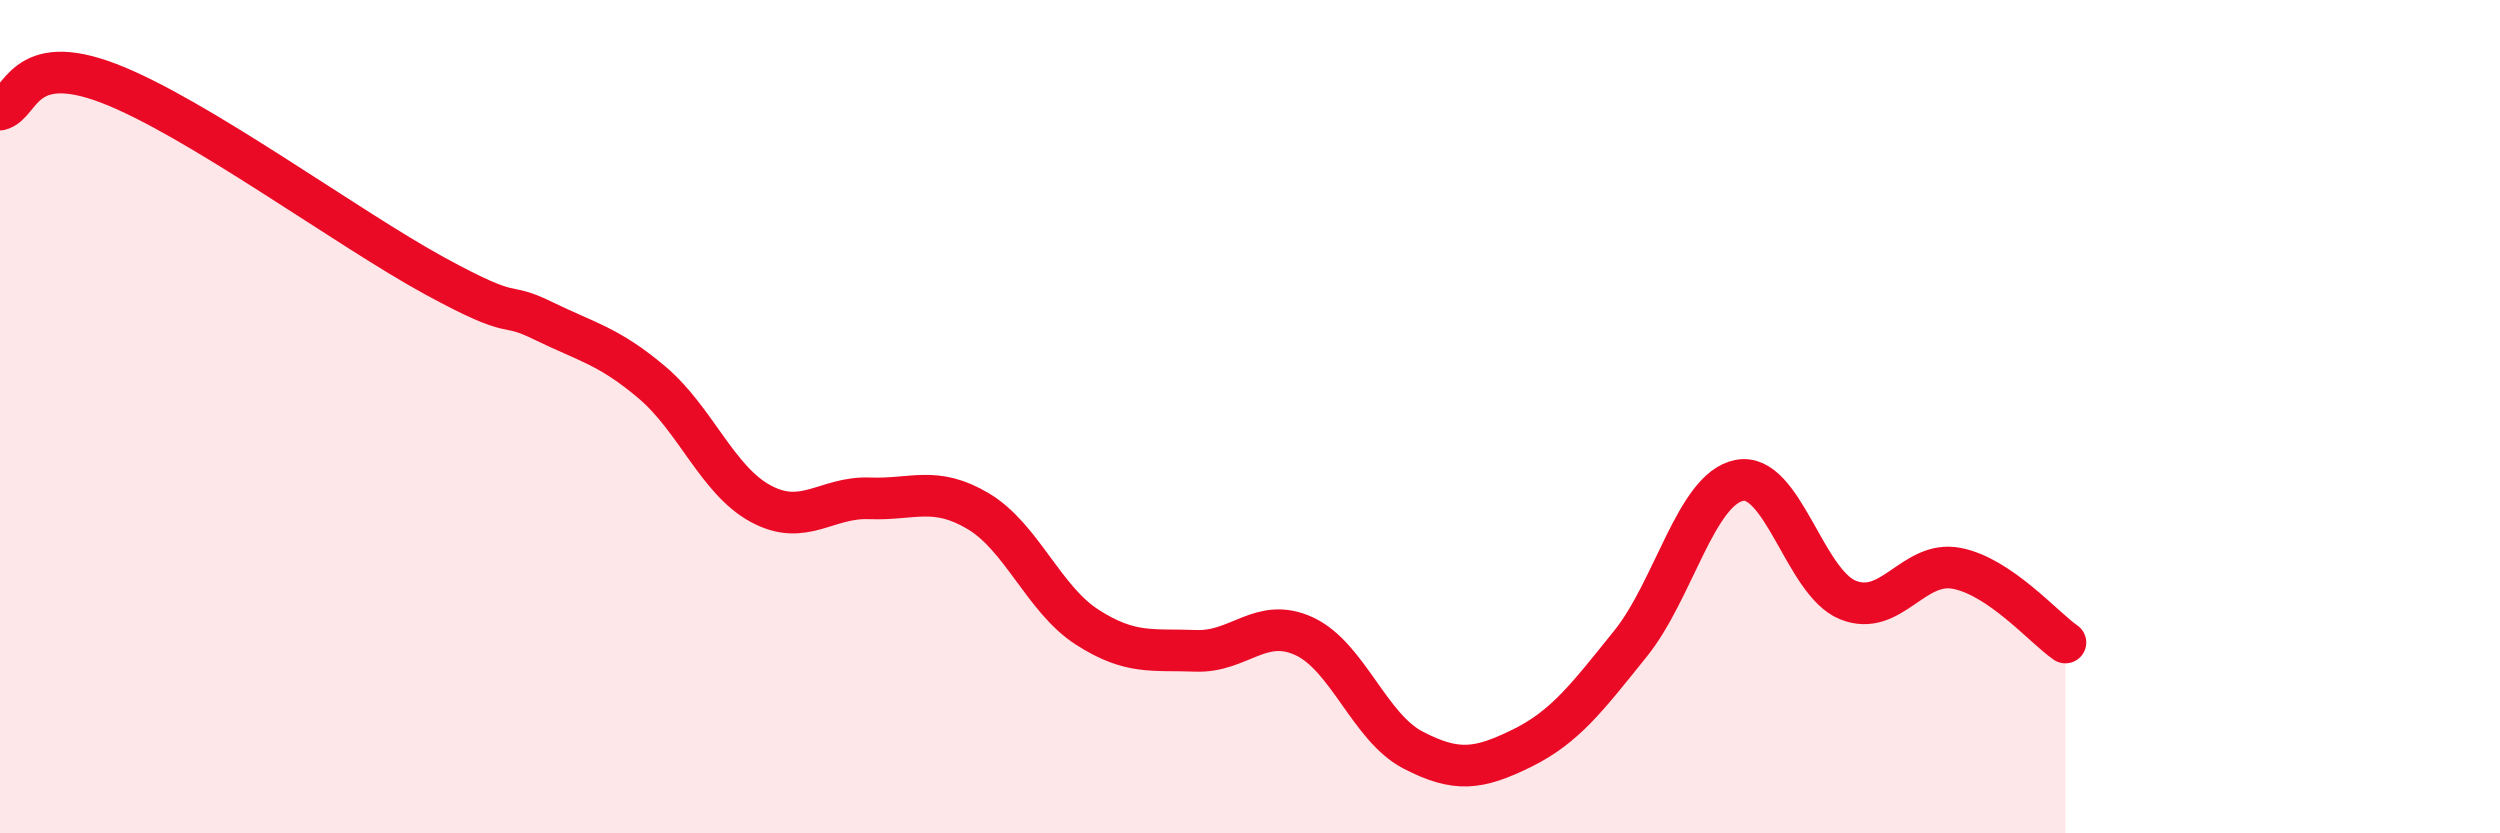
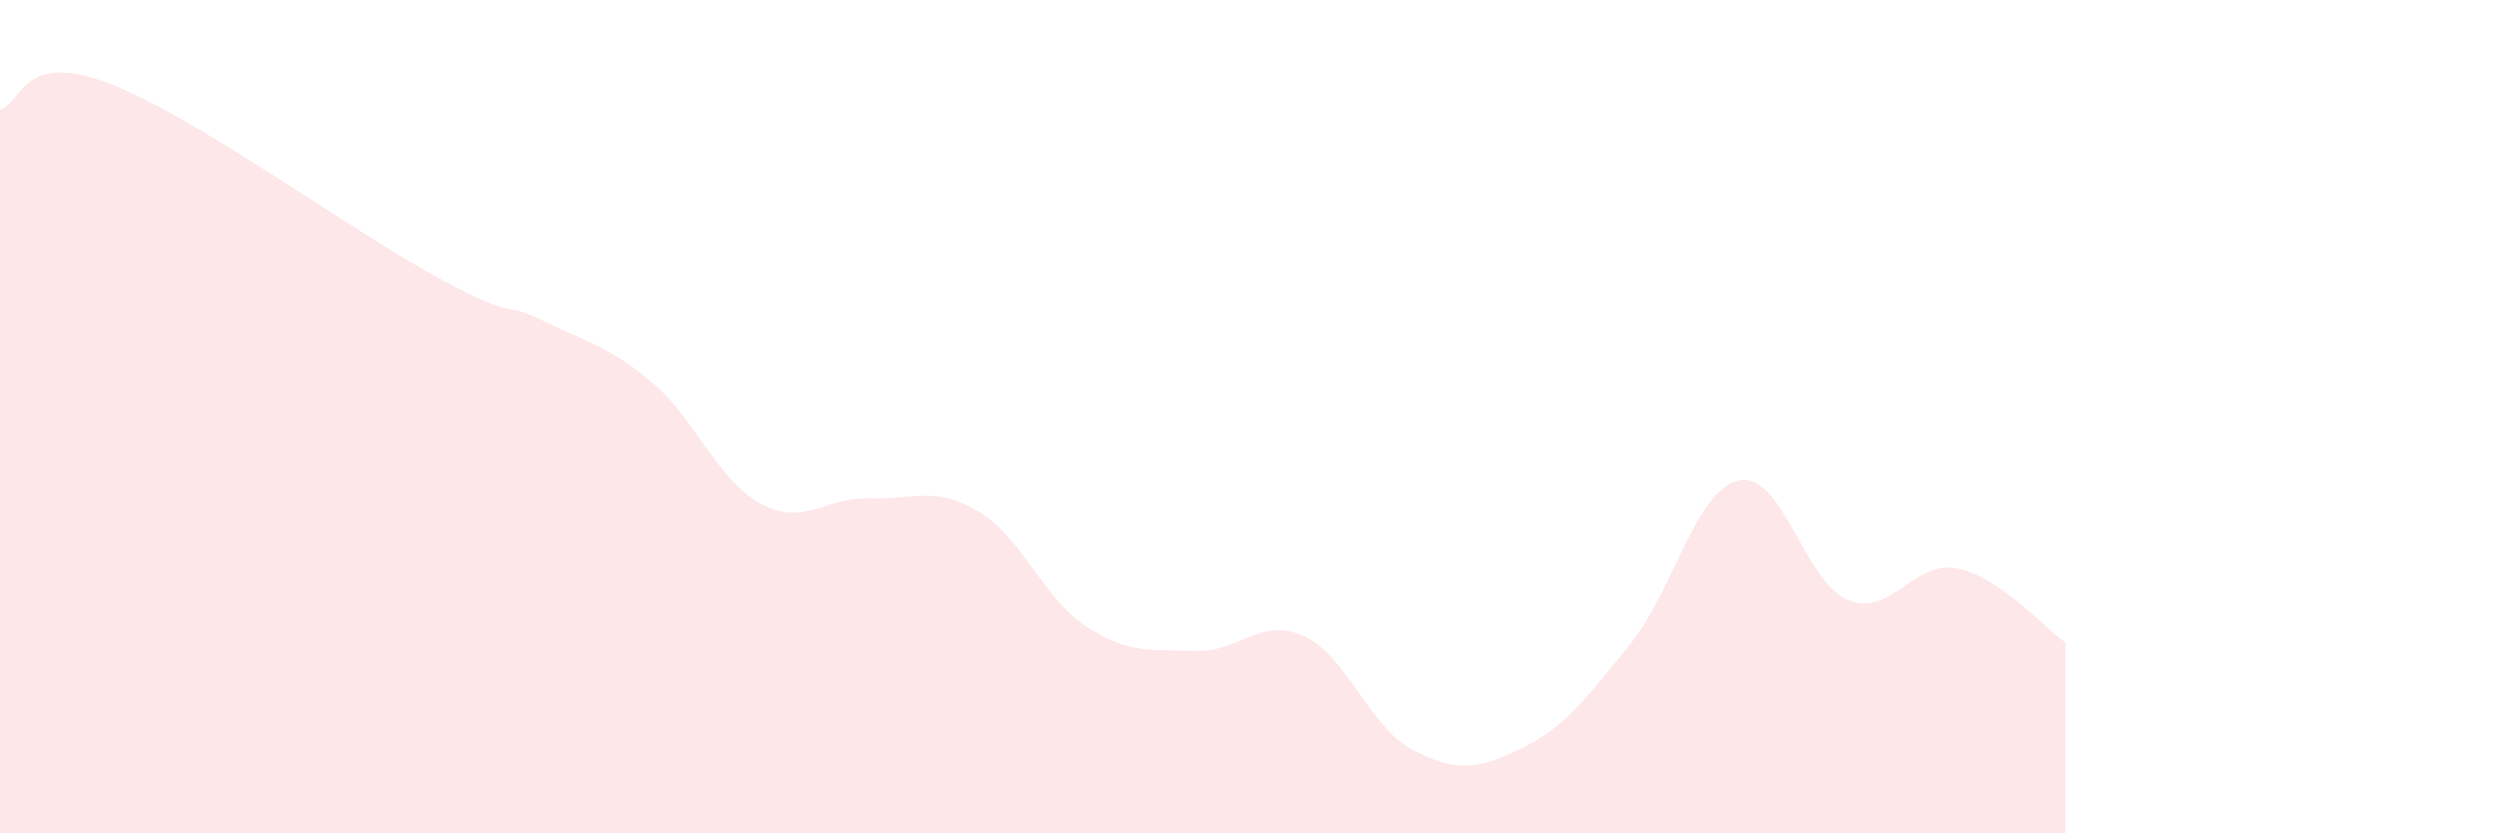
<svg xmlns="http://www.w3.org/2000/svg" width="60" height="20" viewBox="0 0 60 20">
  <path d="M 0,2.63 C 0.52,2.5 0.52,1.2 2.61,2 C 4.7,2.8 8.34,5.48 10.43,6.62 C 12.52,7.76 12,7.19 13.04,7.7 C 14.08,8.21 14.61,8.3 15.65,9.18 C 16.69,10.06 17.22,11.53 18.26,12.09 C 19.3,12.65 19.83,11.92 20.87,11.96 C 21.91,12 22.44,11.65 23.48,12.27 C 24.52,12.89 25.05,14.38 26.09,15.05 C 27.13,15.72 27.66,15.58 28.7,15.62 C 29.74,15.66 30.26,14.79 31.3,15.27 C 32.34,15.75 32.87,17.46 33.91,18 C 34.95,18.54 35.48,18.47 36.52,17.96 C 37.56,17.45 38.09,16.74 39.13,15.45 C 40.17,14.16 40.7,11.74 41.74,11.53 C 42.78,11.32 43.31,13.98 44.35,14.4 C 45.39,14.82 45.92,13.44 46.96,13.64 C 48,13.84 49.05,15.06 49.57,15.42L49.57 20L0 20Z" fill="#EB0A25" opacity="0.1" stroke-linecap="round" stroke-linejoin="round" />
-   <path d="M 0,2.63 C 0.52,2.5 0.52,1.2 2.61,2 C 4.7,2.8 8.34,5.48 10.43,6.62 C 12.52,7.76 12,7.19 13.04,7.7 C 14.08,8.21 14.61,8.3 15.65,9.18 C 16.69,10.06 17.22,11.53 18.26,12.09 C 19.3,12.65 19.83,11.92 20.87,11.96 C 21.91,12 22.44,11.65 23.48,12.27 C 24.52,12.89 25.05,14.38 26.09,15.05 C 27.13,15.72 27.66,15.58 28.7,15.62 C 29.74,15.66 30.26,14.79 31.3,15.27 C 32.34,15.75 32.87,17.46 33.91,18 C 34.95,18.54 35.48,18.47 36.52,17.96 C 37.56,17.45 38.09,16.74 39.13,15.45 C 40.17,14.16 40.7,11.74 41.74,11.53 C 42.78,11.32 43.31,13.98 44.35,14.4 C 45.39,14.82 45.92,13.44 46.96,13.64 C 48,13.84 49.05,15.06 49.57,15.42" stroke="#EB0A25" stroke-width="1" fill="none" stroke-linecap="round" stroke-linejoin="round" />
</svg>